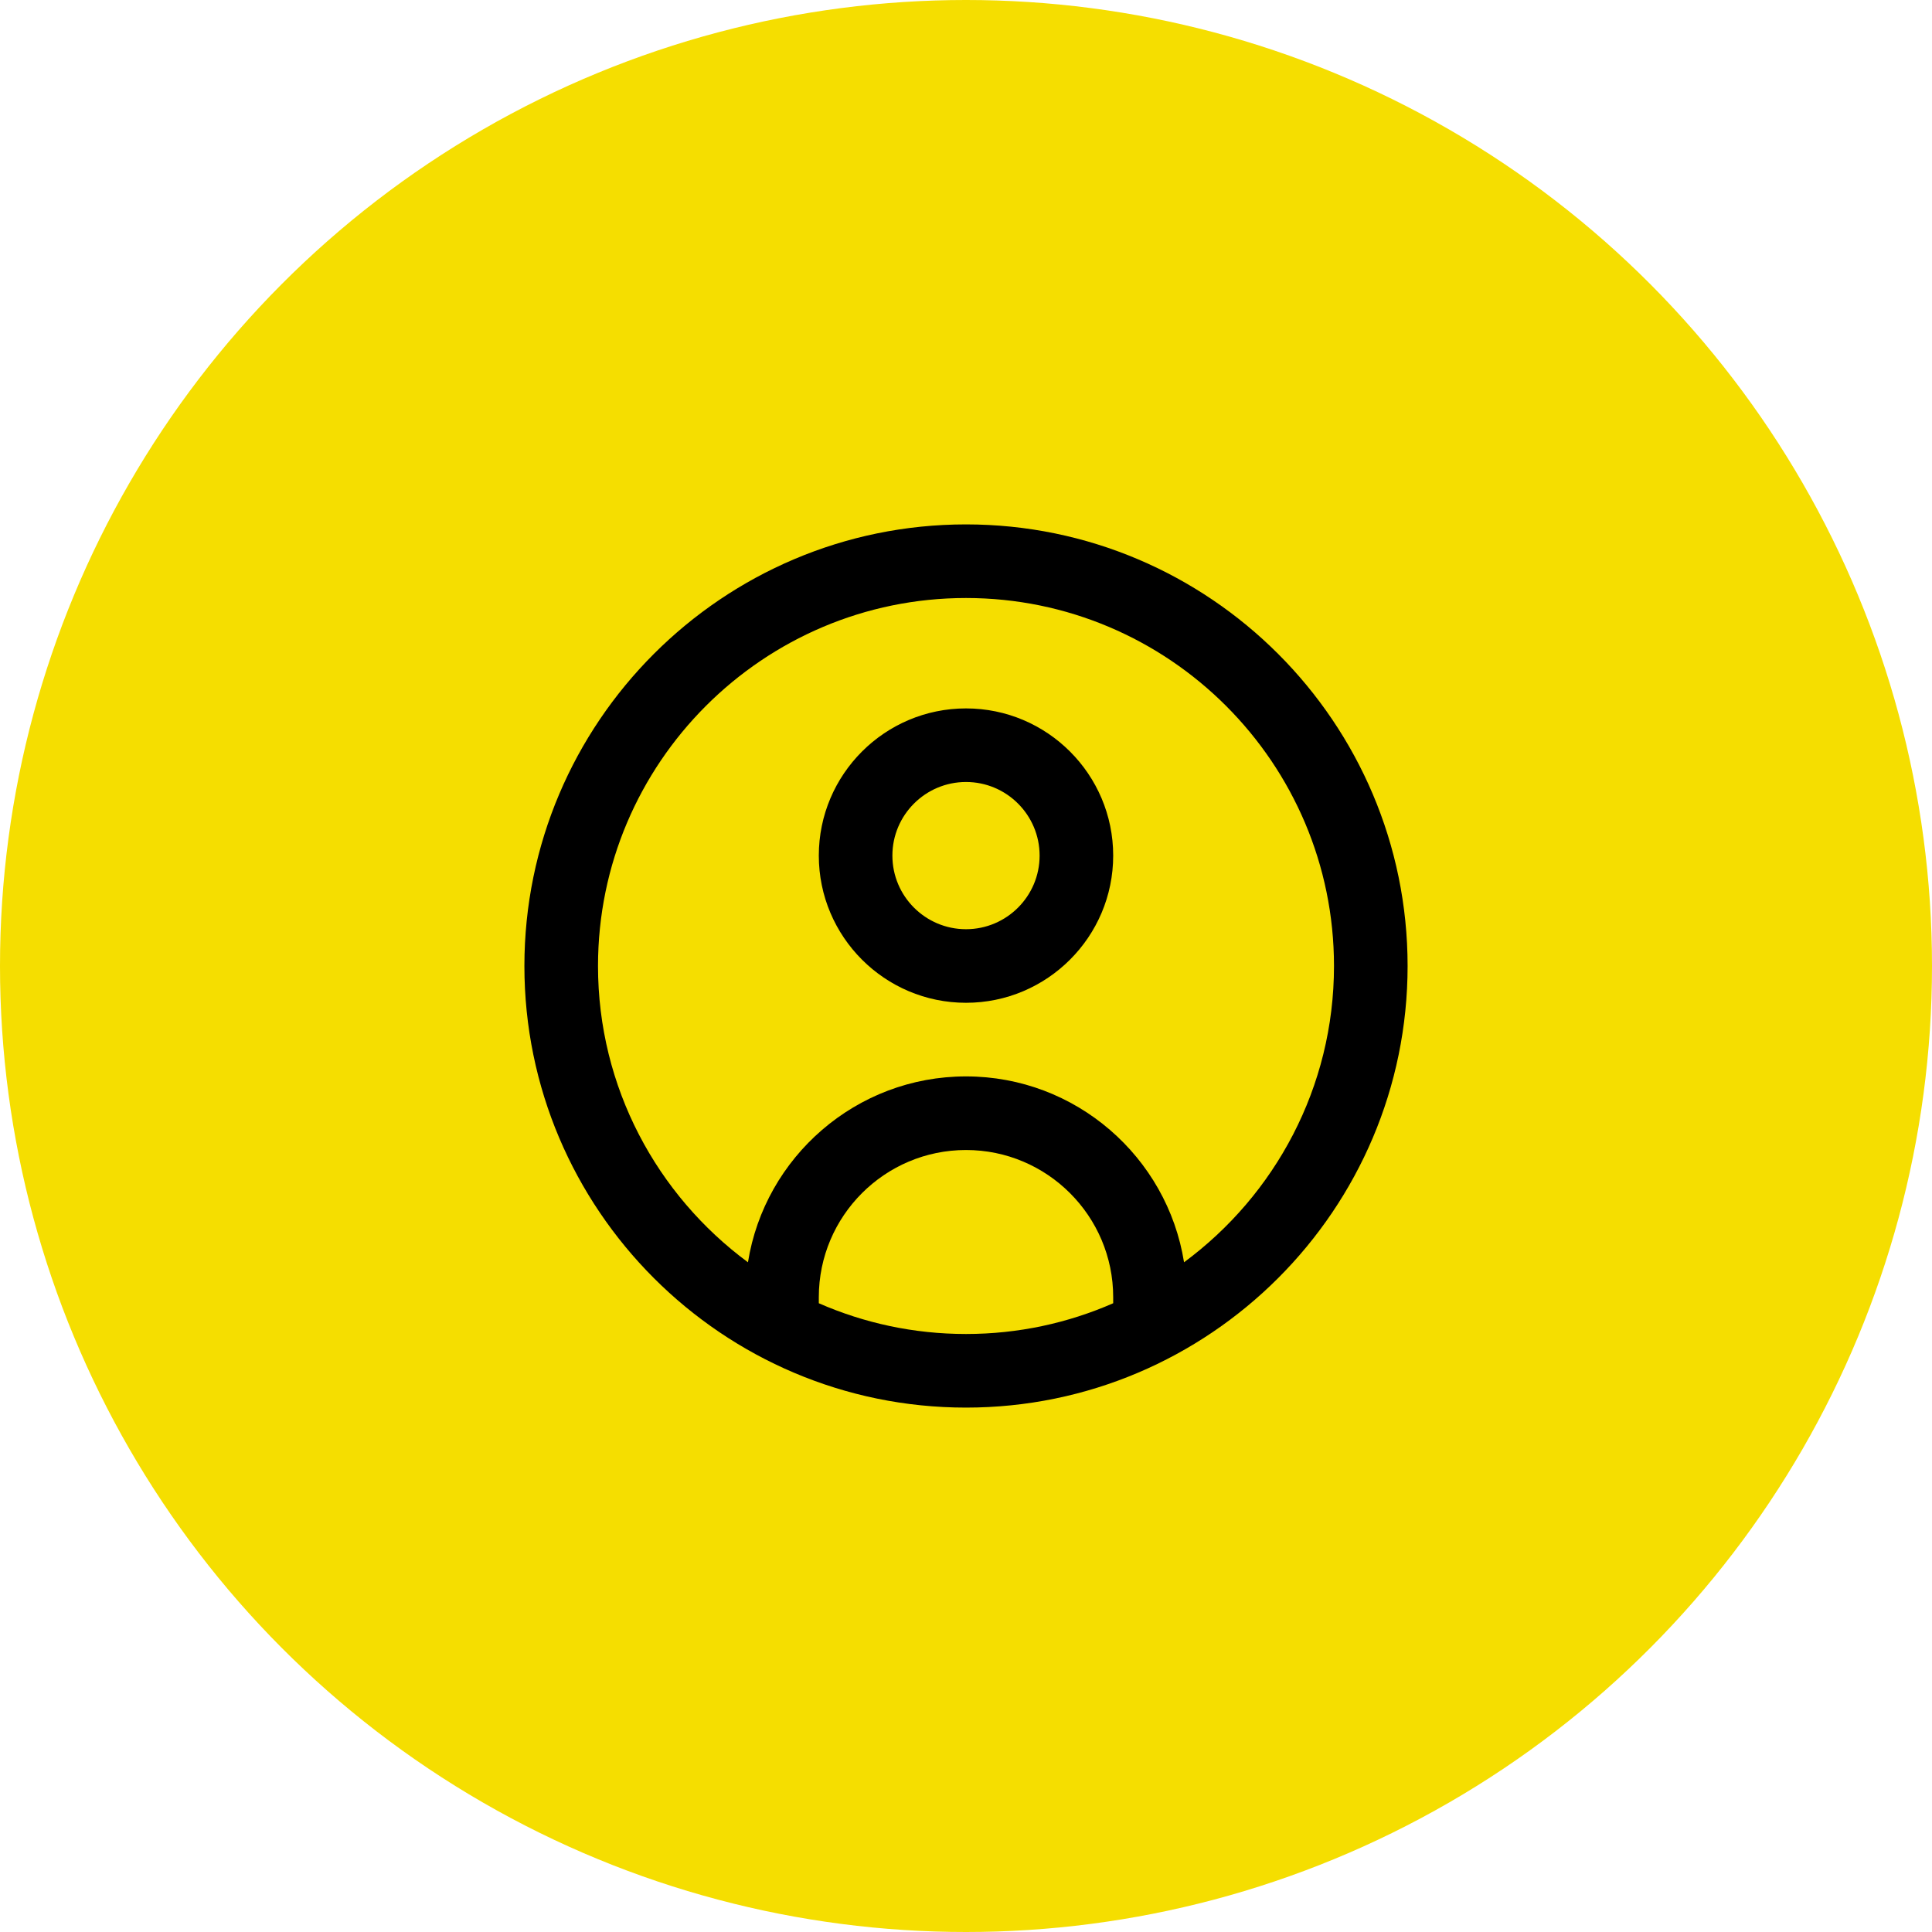
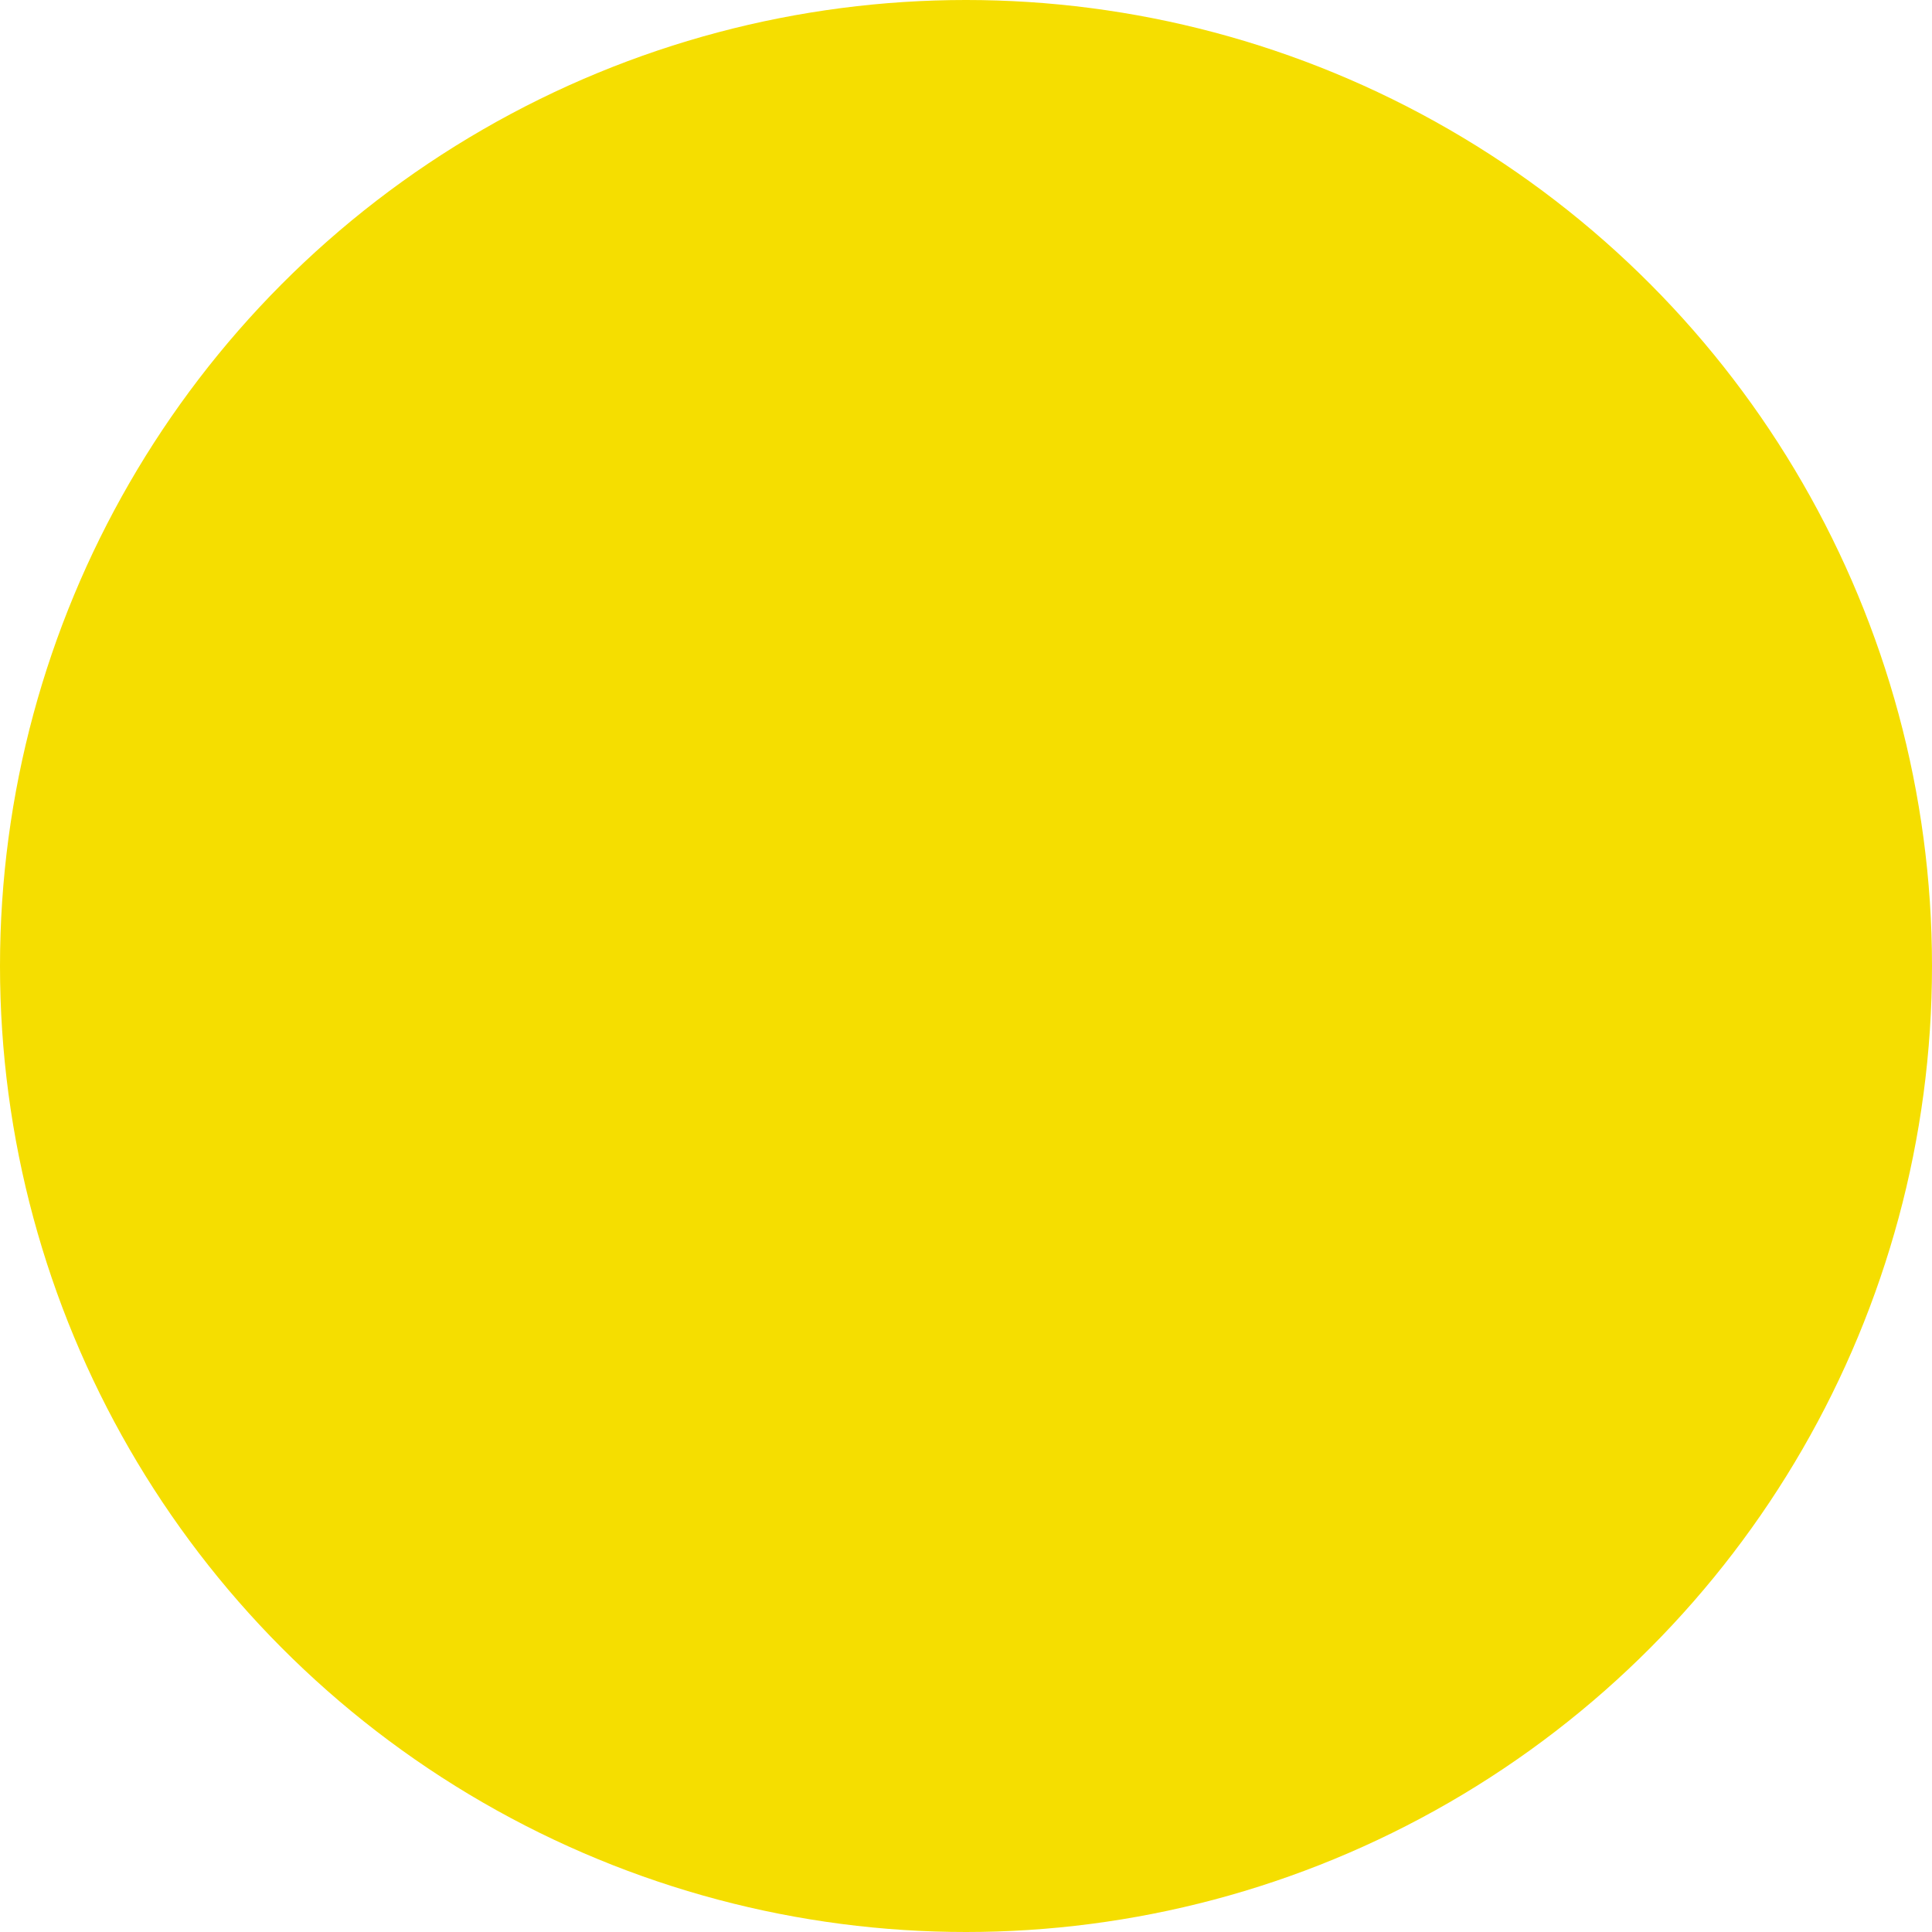
<svg xmlns="http://www.w3.org/2000/svg" width="70" height="70" viewBox="0 0 70 70" fill="none">
  <circle cx="35" cy="35" r="35" fill="#F5DE00" />
-   <path d="M35 19C26.177 19 19 26.177 19 35C19 43.823 26.177 51 35 51C43.823 51 51 43.823 51 35C51 26.177 43.823 19 35 19ZM29.667 47.219V47C29.667 44.059 32.059 41.667 35 41.667C37.941 41.667 40.333 44.059 40.333 47V47.219C38.699 47.935 36.896 48.333 35 48.333C33.104 48.333 31.301 47.935 29.667 47.219ZM42.9 45.735C42.292 41.923 38.981 39 35 39C31.019 39 27.709 41.923 27.1 45.735C23.807 43.304 21.667 39.397 21.667 35C21.667 27.648 27.648 21.667 35 21.667C42.352 21.667 48.333 27.648 48.333 35C48.333 39.397 46.193 43.304 42.9 45.735ZM35 25.667C32.059 25.667 29.667 28.059 29.667 31C29.667 33.941 32.059 36.333 35 36.333C37.941 36.333 40.333 33.941 40.333 31C40.333 28.059 37.941 25.667 35 25.667ZM35 33.667C33.529 33.667 32.333 32.471 32.333 31C32.333 29.529 33.529 28.333 35 28.333C36.471 28.333 37.667 29.529 37.667 31C37.667 32.471 36.471 33.667 35 33.667Z" fill="black" />
</svg>